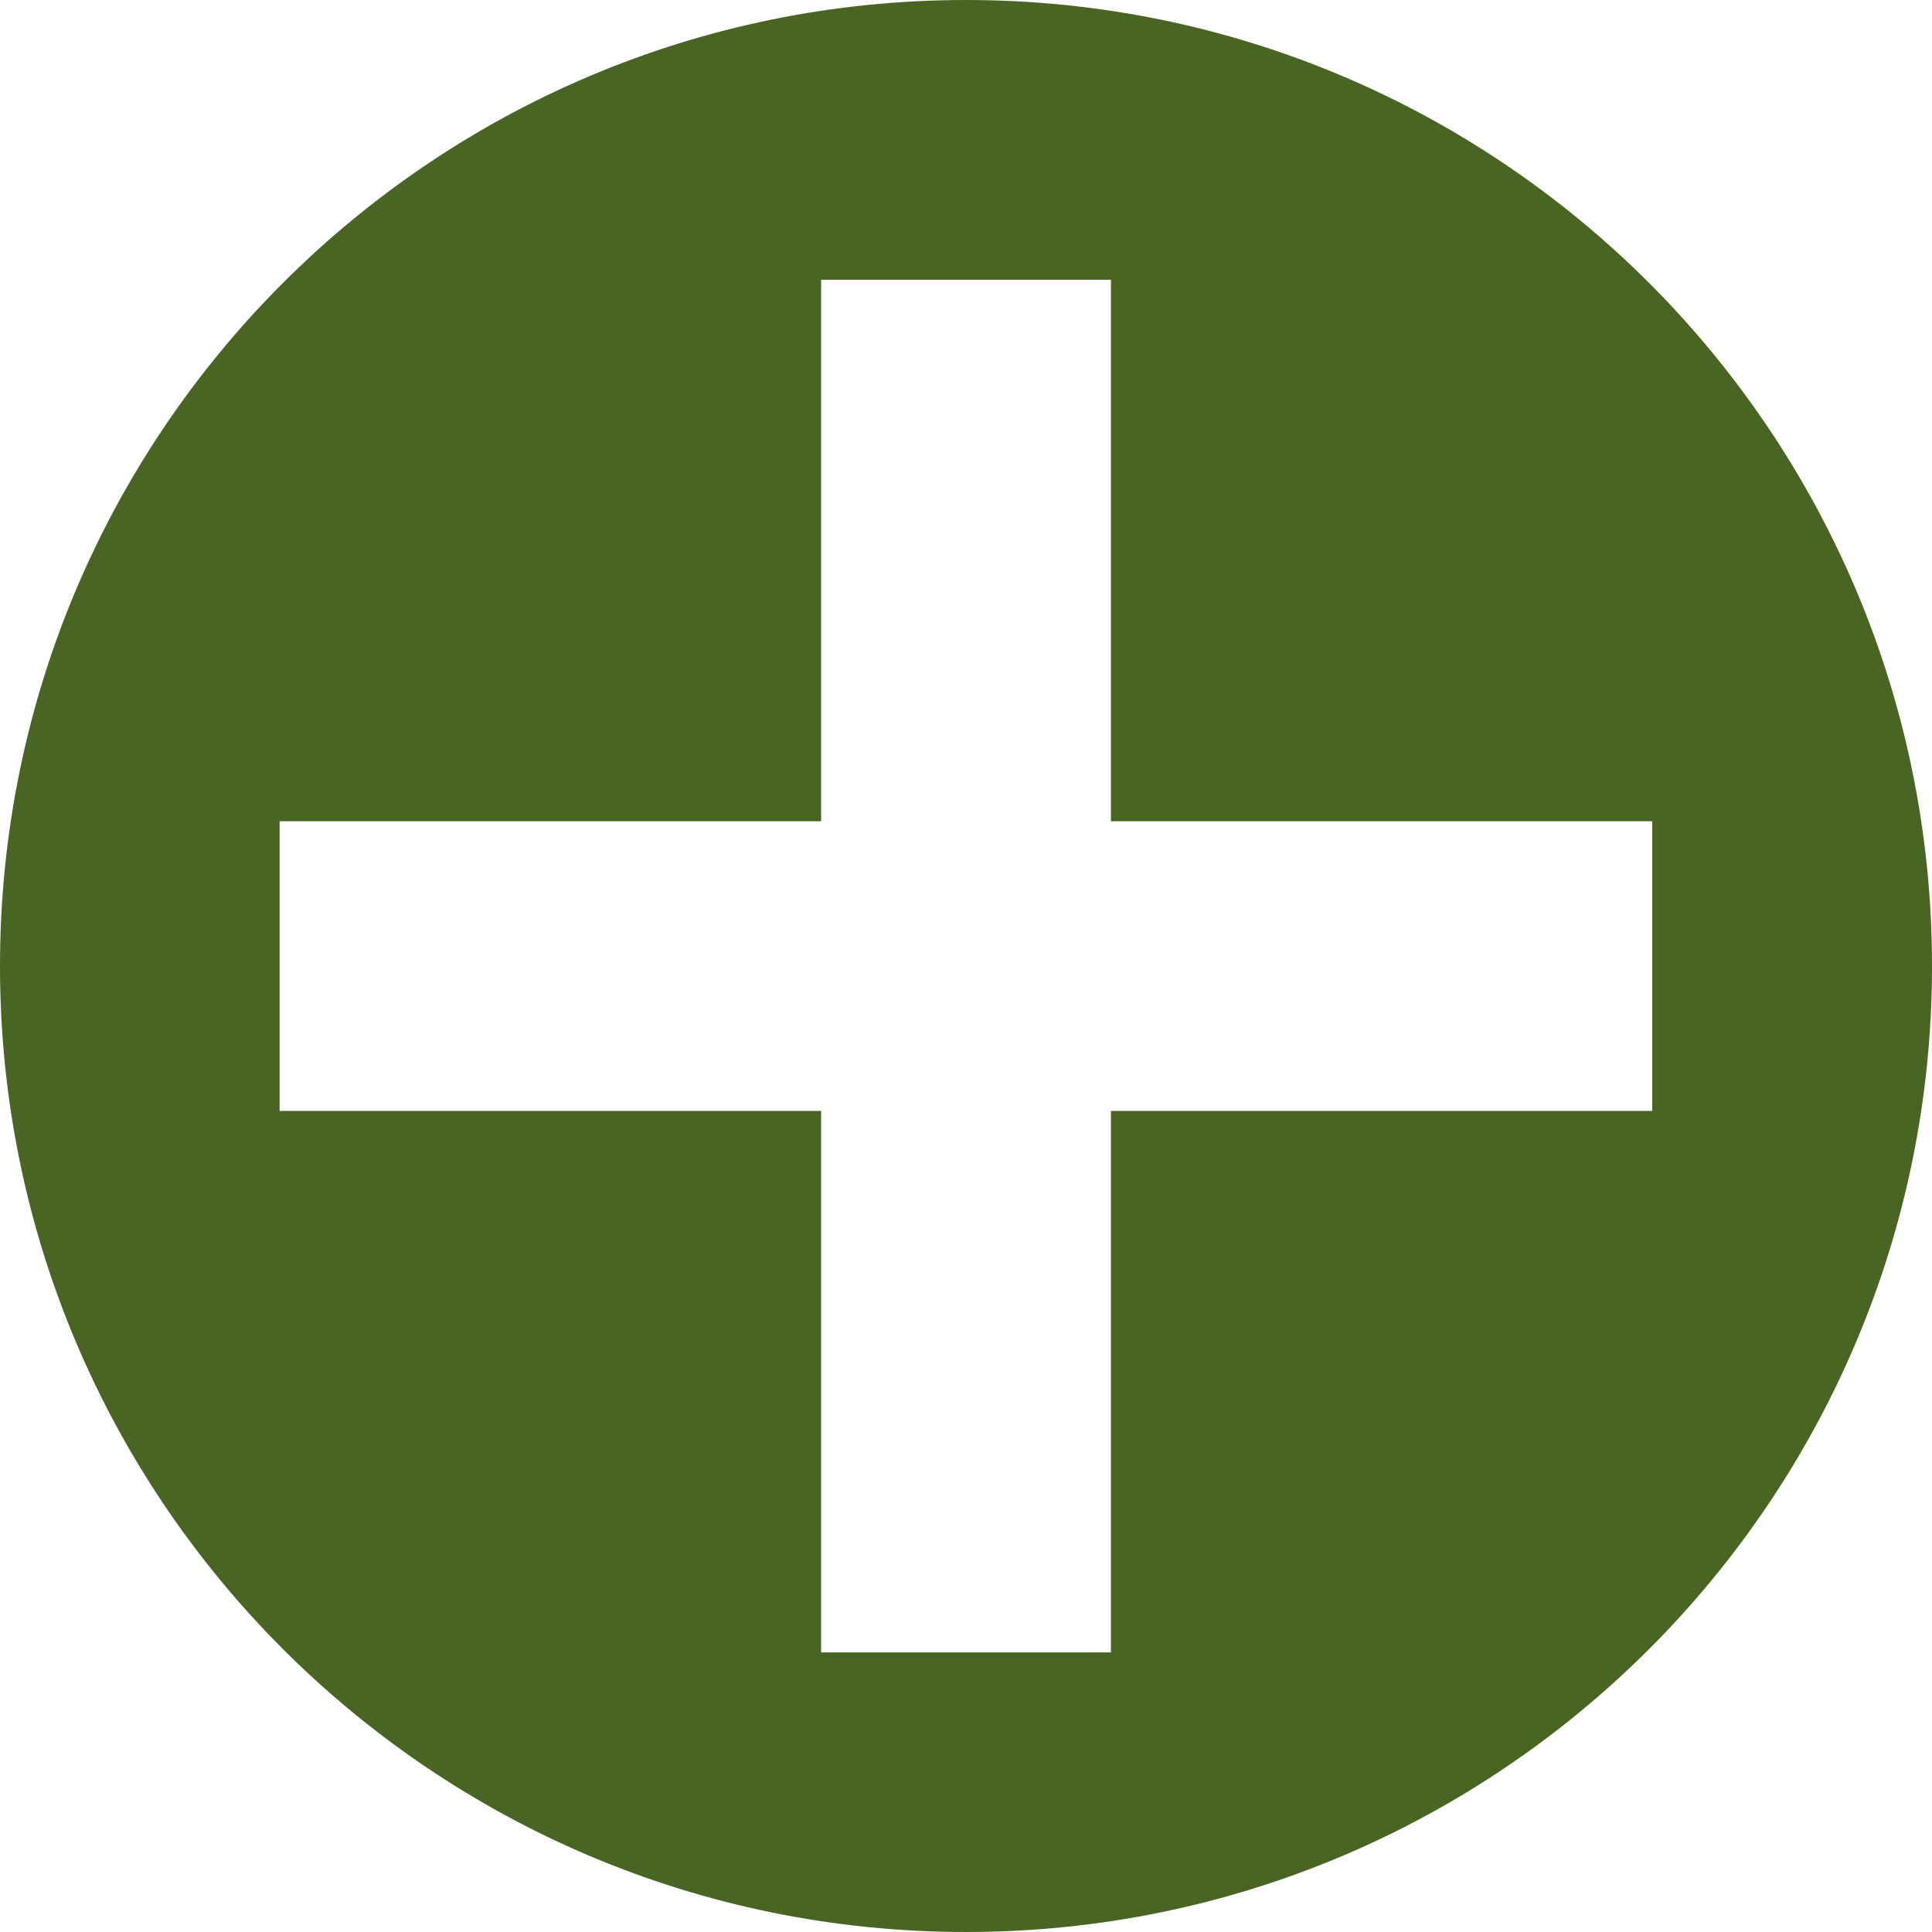
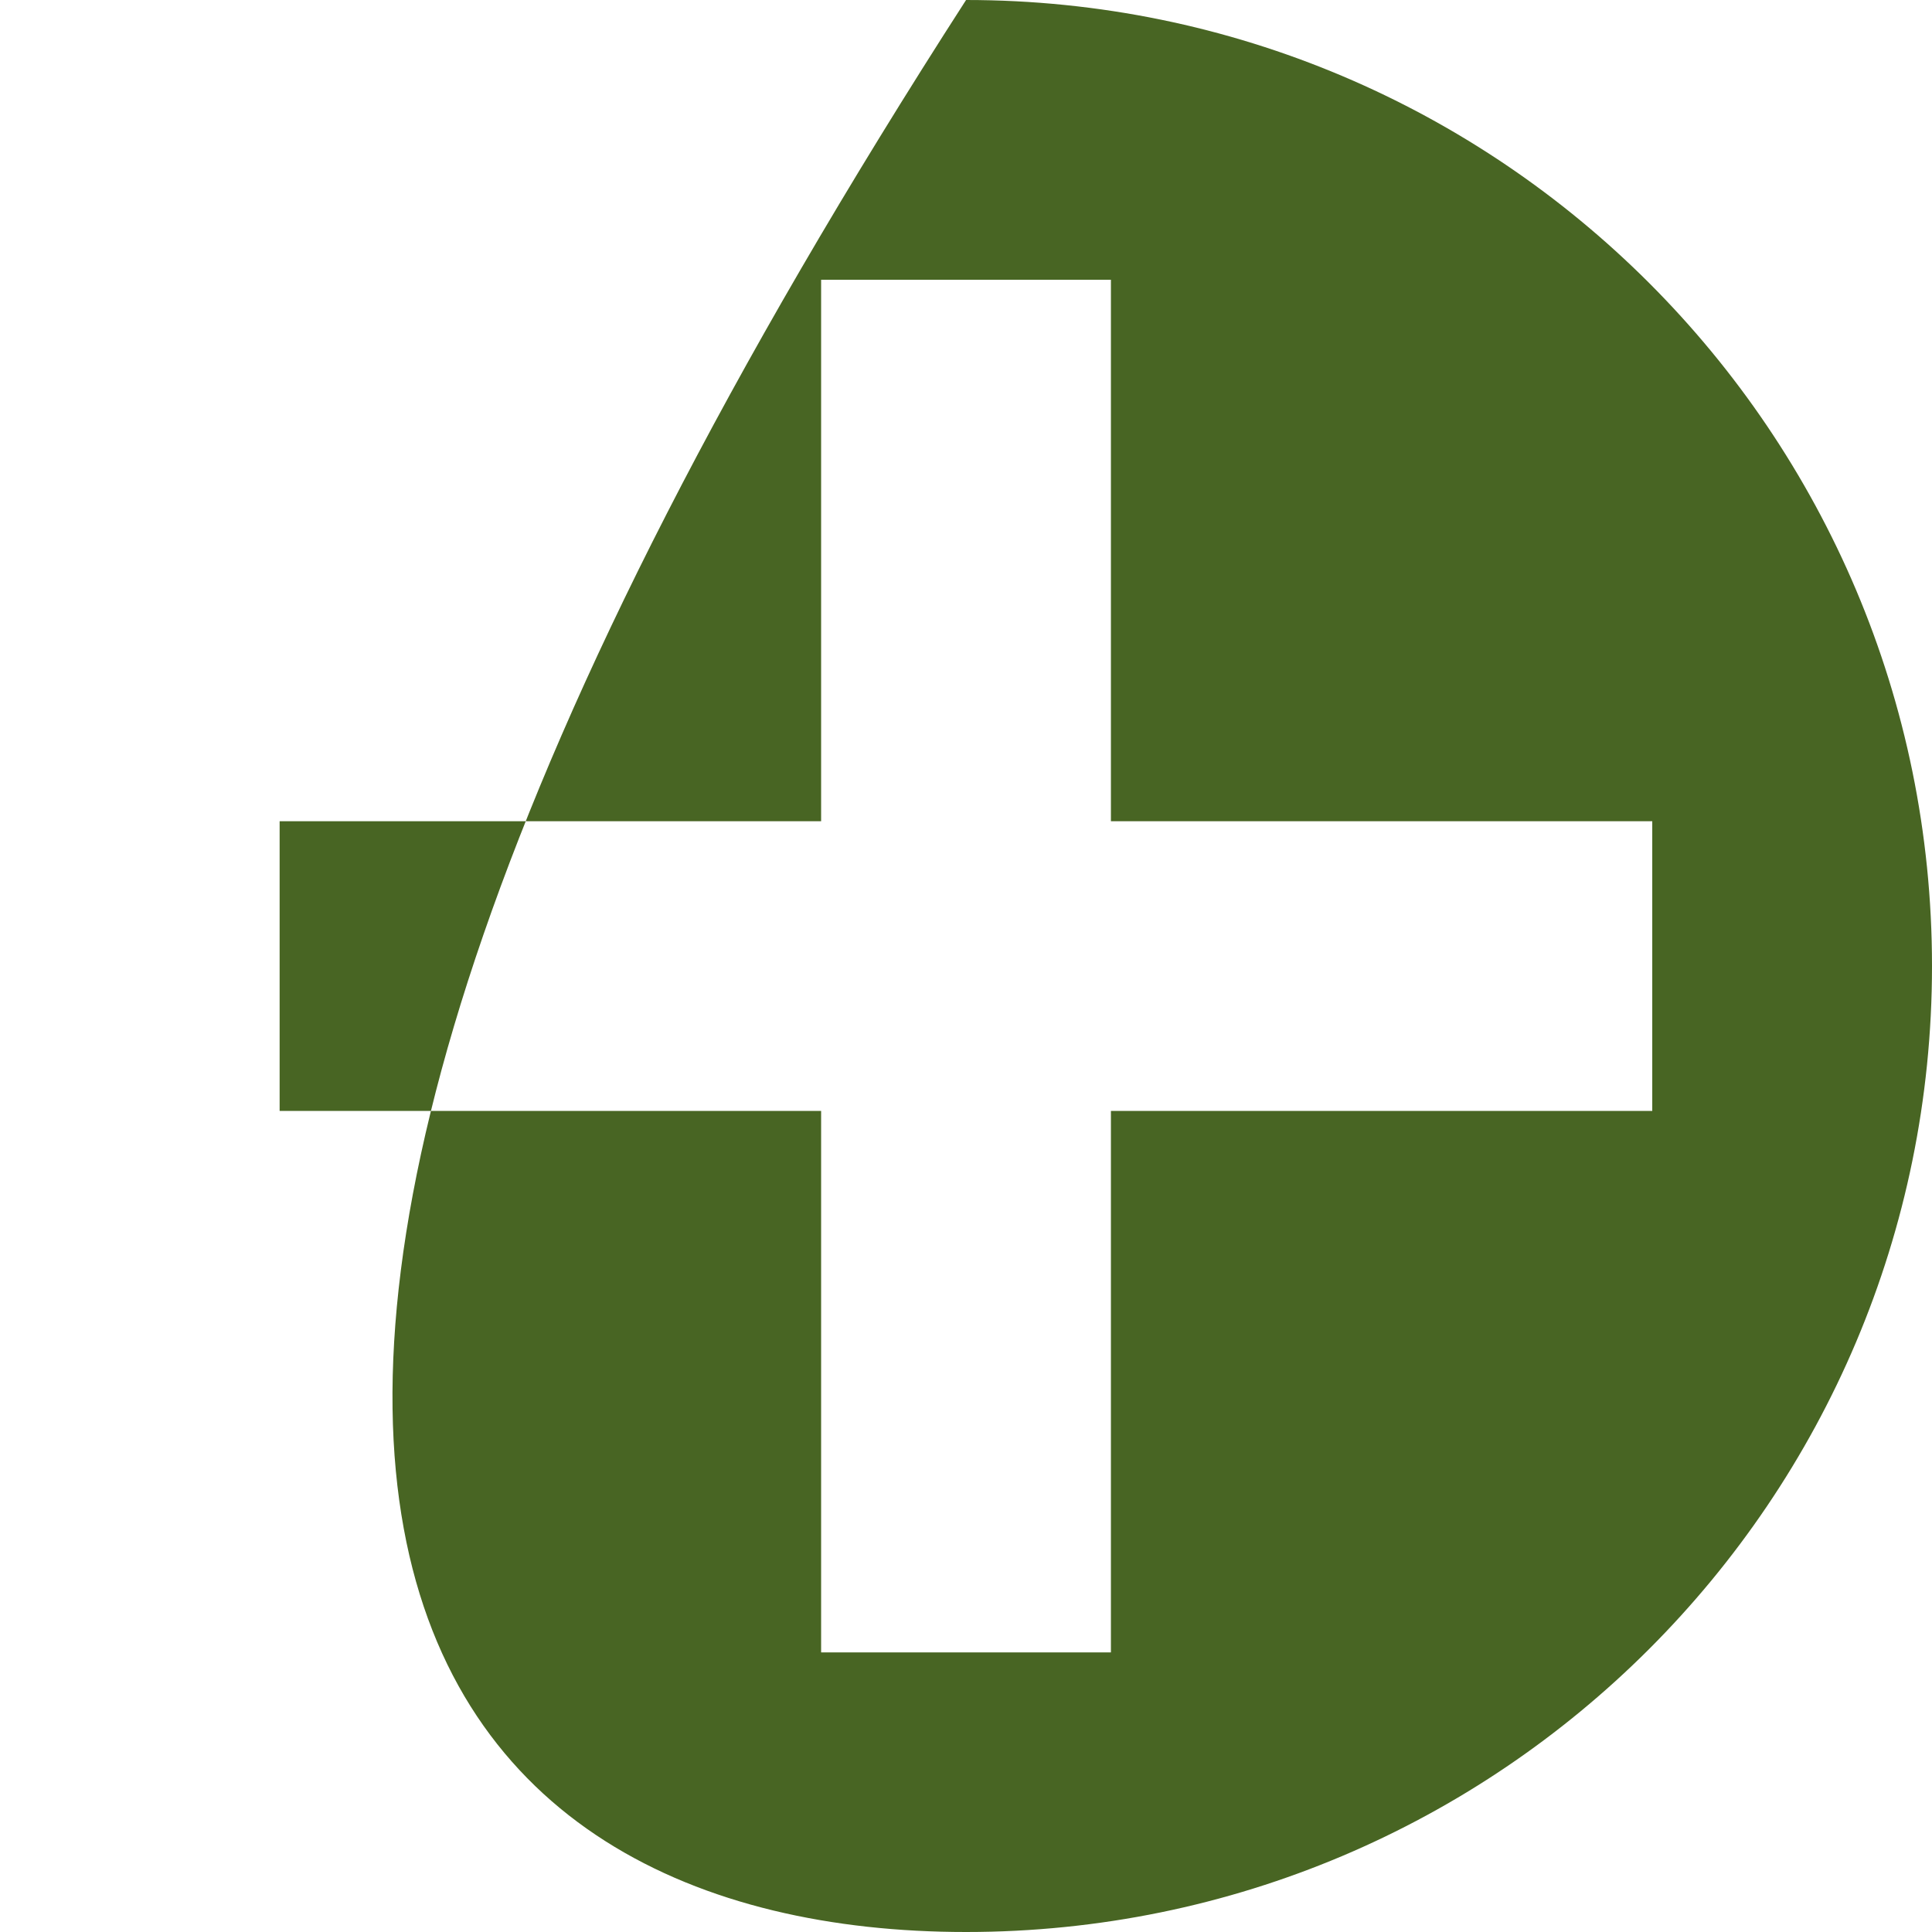
<svg xmlns="http://www.w3.org/2000/svg" version="1.1" x="0" y="0" width="200" height="200" viewBox="0, 0, 200, 200">
  <g id="Ebene_1" transform="translate(191.606, -296.829)">
-     <path d="M-91.599,296.829 C-146.828,296.829 -191.606,341.594 -191.606,396.833 C-191.606,452.066 -146.828,496.829 -91.599,496.829 C-36.38,496.829 8.394,452.066 8.394,396.833 C8.394,341.594 -36.38,296.829 -91.599,296.829 M-76.604,411.83 L-76.604,467.884 L-106.604,467.884 L-106.604,411.83 L-162.659,411.83 L-162.659,381.84 L-106.604,381.84 L-106.604,325.789 L-76.604,325.789 L-76.604,381.84 L-20.565,381.84 L-20.565,411.83 z" fill="#486523" />
+     <path d="M-91.599,296.829 C-191.606,452.066 -146.828,496.829 -91.599,496.829 C-36.38,496.829 8.394,452.066 8.394,396.833 C8.394,341.594 -36.38,296.829 -91.599,296.829 M-76.604,411.83 L-76.604,467.884 L-106.604,467.884 L-106.604,411.83 L-162.659,411.83 L-162.659,381.84 L-106.604,381.84 L-106.604,325.789 L-76.604,325.789 L-76.604,381.84 L-20.565,381.84 L-20.565,411.83 z" fill="#486523" />
  </g>
</svg>